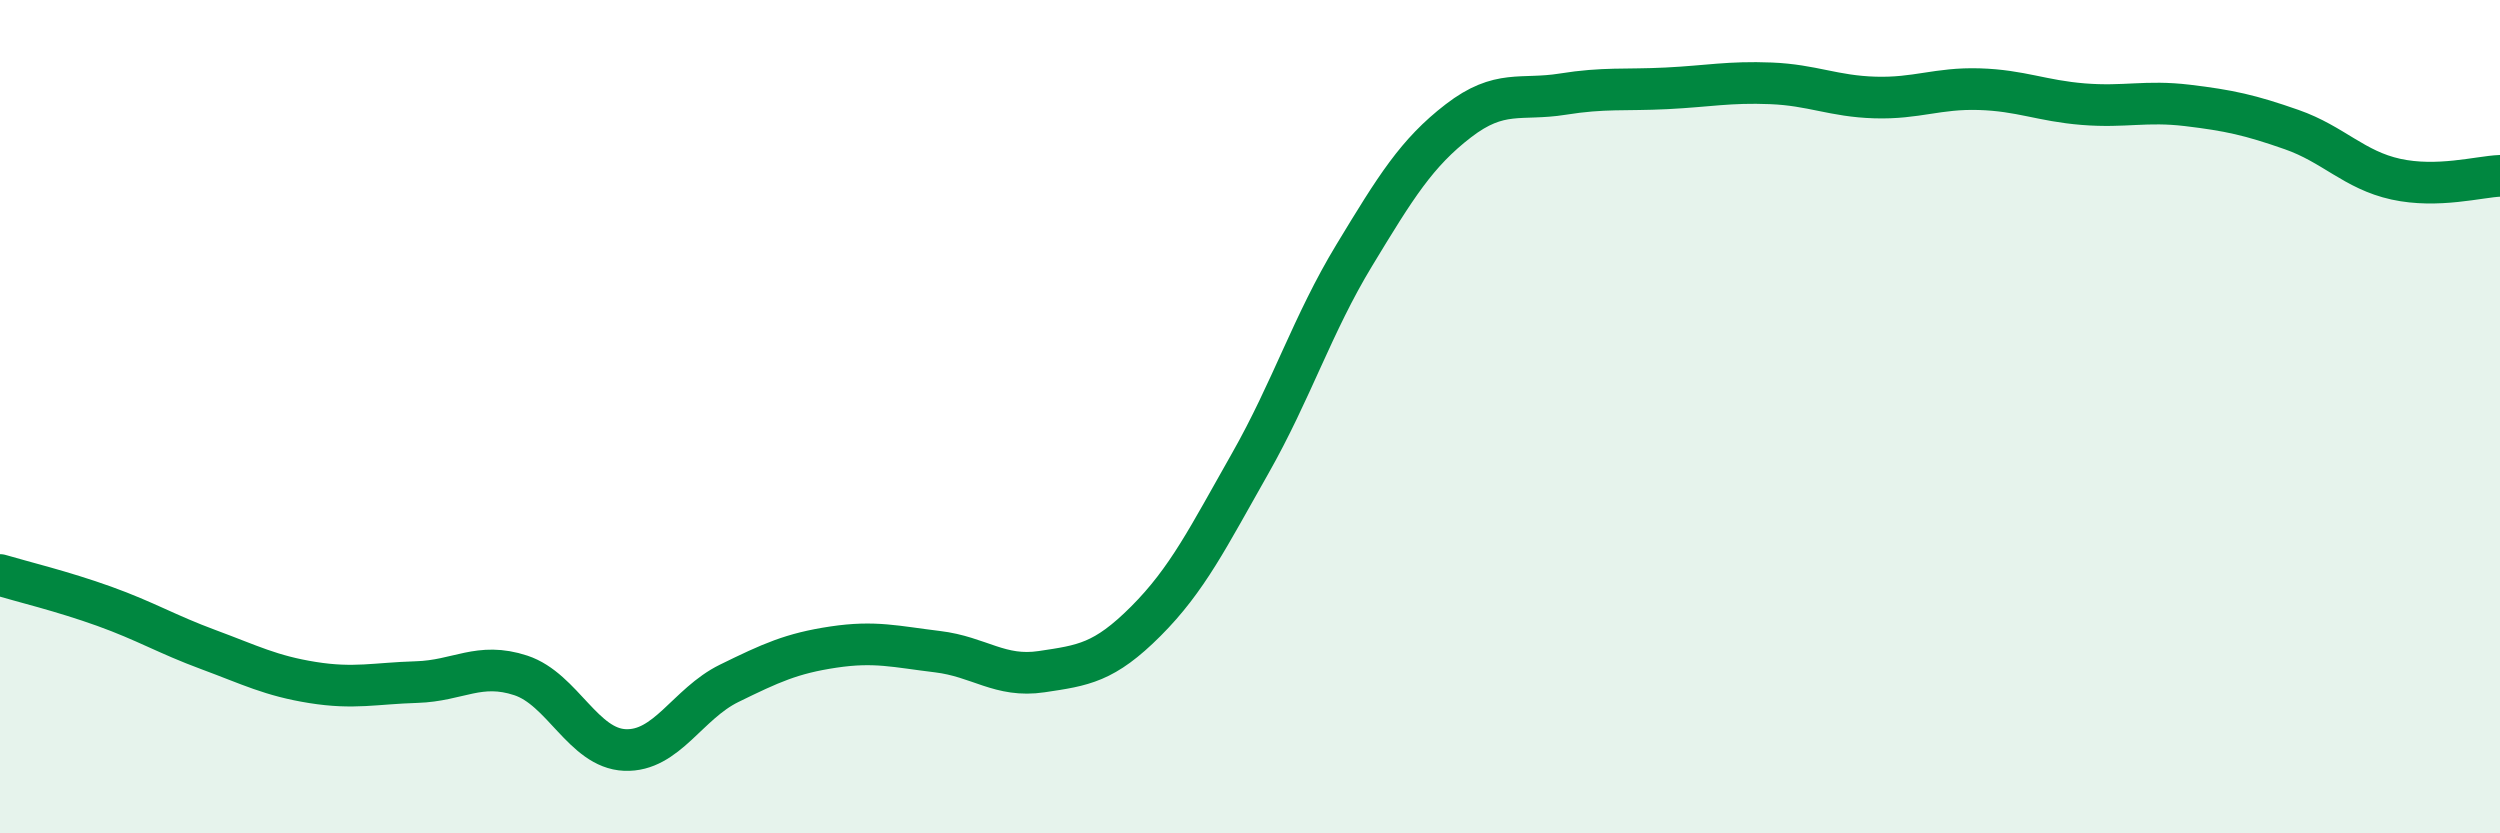
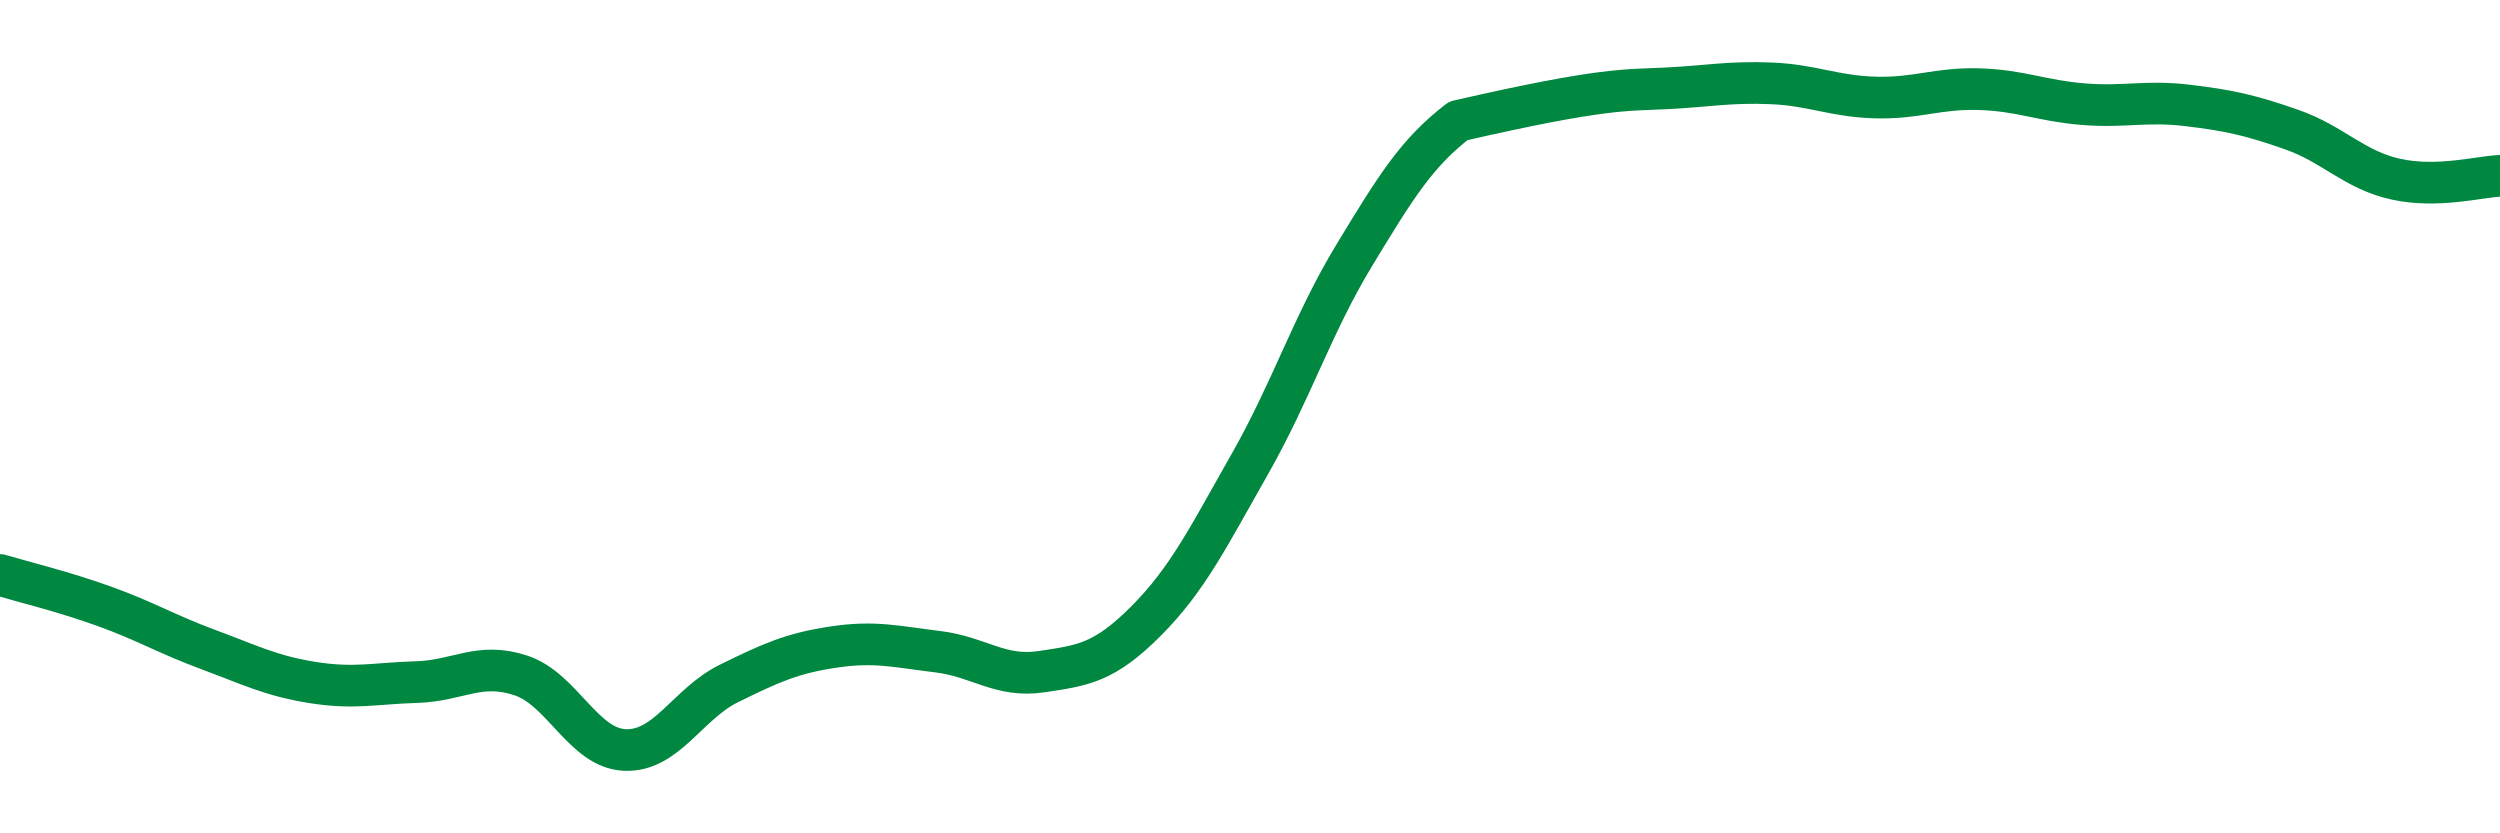
<svg xmlns="http://www.w3.org/2000/svg" width="60" height="20" viewBox="0 0 60 20">
-   <path d="M 0,13.8 C 0.5,13.95 1.5,14.19 2.5,14.55 C 3.5,14.91 4,15.22 5,15.59 C 6,15.96 6.5,16.22 7.5,16.38 C 8.5,16.54 9,16.4 10,16.37 C 11,16.34 11.5,15.88 12.5,16.21 C 13.5,16.54 14,17.96 15,18 C 16,18.04 16.5,16.89 17.5,16.4 C 18.5,15.91 19,15.68 20,15.53 C 21,15.38 21.5,15.52 22.5,15.64 C 23.5,15.76 24,16.27 25,16.12 C 26,15.97 26.5,15.91 27.5,14.91 C 28.5,13.91 29,12.89 30,11.13 C 31,9.37 31.5,7.78 32.5,6.13 C 33.5,4.48 34,3.67 35,2.9 C 36,2.13 36.5,2.42 37.5,2.26 C 38.5,2.1 39,2.17 40,2.12 C 41,2.07 41.5,1.96 42.5,2 C 43.5,2.04 44,2.31 45,2.34 C 46,2.37 46.5,2.11 47.5,2.14 C 48.5,2.17 49,2.42 50,2.5 C 51,2.58 51.5,2.41 52.5,2.53 C 53.5,2.65 54,2.76 55,3.11 C 56,3.46 56.5,4.08 57.5,4.3 C 58.5,4.52 59.5,4.24 60,4.22L60 20L0 20Z" fill="#008740" opacity="0.1" stroke-linecap="round" stroke-linejoin="round" />
-   <path d="M 0,13.8 C 0.5,13.95 1.5,14.19 2.5,14.55 C 3.5,14.91 4,15.22 5,15.59 C 6,15.96 6.5,16.22 7.5,16.38 C 8.5,16.54 9,16.4 10,16.37 C 11,16.34 11.5,15.88 12.5,16.21 C 13.5,16.54 14,17.96 15,18 C 16,18.04 16.5,16.89 17.5,16.4 C 18.5,15.91 19,15.68 20,15.53 C 21,15.38 21.5,15.52 22.5,15.64 C 23.5,15.76 24,16.27 25,16.12 C 26,15.97 26.5,15.91 27.5,14.91 C 28.5,13.91 29,12.89 30,11.13 C 31,9.37 31.5,7.78 32.5,6.13 C 33.5,4.48 34,3.67 35,2.9 C 36,2.13 36.5,2.42 37.5,2.26 C 38.5,2.1 39,2.17 40,2.12 C 41,2.07 41.5,1.96 42.5,2 C 43.5,2.04 44,2.31 45,2.34 C 46,2.37 46.5,2.11 47.5,2.14 C 48.5,2.17 49,2.42 50,2.5 C 51,2.58 51.5,2.41 52.5,2.53 C 53.5,2.65 54,2.76 55,3.11 C 56,3.46 56.5,4.08 57.5,4.3 C 58.5,4.52 59.5,4.24 60,4.22" stroke="#008740" stroke-width="1" fill="none" stroke-linecap="round" stroke-linejoin="round" />
+   <path d="M 0,13.8 C 0.5,13.95 1.5,14.19 2.5,14.55 C 3.5,14.91 4,15.22 5,15.59 C 6,15.96 6.5,16.22 7.5,16.38 C 8.5,16.54 9,16.4 10,16.37 C 11,16.34 11.5,15.88 12.5,16.21 C 13.5,16.54 14,17.96 15,18 C 16,18.04 16.5,16.89 17.5,16.4 C 18.5,15.91 19,15.68 20,15.53 C 21,15.38 21.5,15.52 22.5,15.64 C 23.5,15.76 24,16.27 25,16.12 C 26,15.97 26.5,15.91 27.5,14.91 C 28.5,13.91 29,12.89 30,11.13 C 31,9.37 31.5,7.78 32.5,6.13 C 33.5,4.48 34,3.67 35,2.9 C 38.5,2.1 39,2.17 40,2.12 C 41,2.07 41.5,1.96 42.5,2 C 43.5,2.04 44,2.31 45,2.34 C 46,2.37 46.5,2.11 47.5,2.14 C 48.5,2.17 49,2.42 50,2.5 C 51,2.58 51.5,2.41 52.5,2.53 C 53.5,2.65 54,2.76 55,3.11 C 56,3.46 56.5,4.08 57.5,4.3 C 58.5,4.52 59.5,4.24 60,4.22" stroke="#008740" stroke-width="1" fill="none" stroke-linecap="round" stroke-linejoin="round" />
</svg>